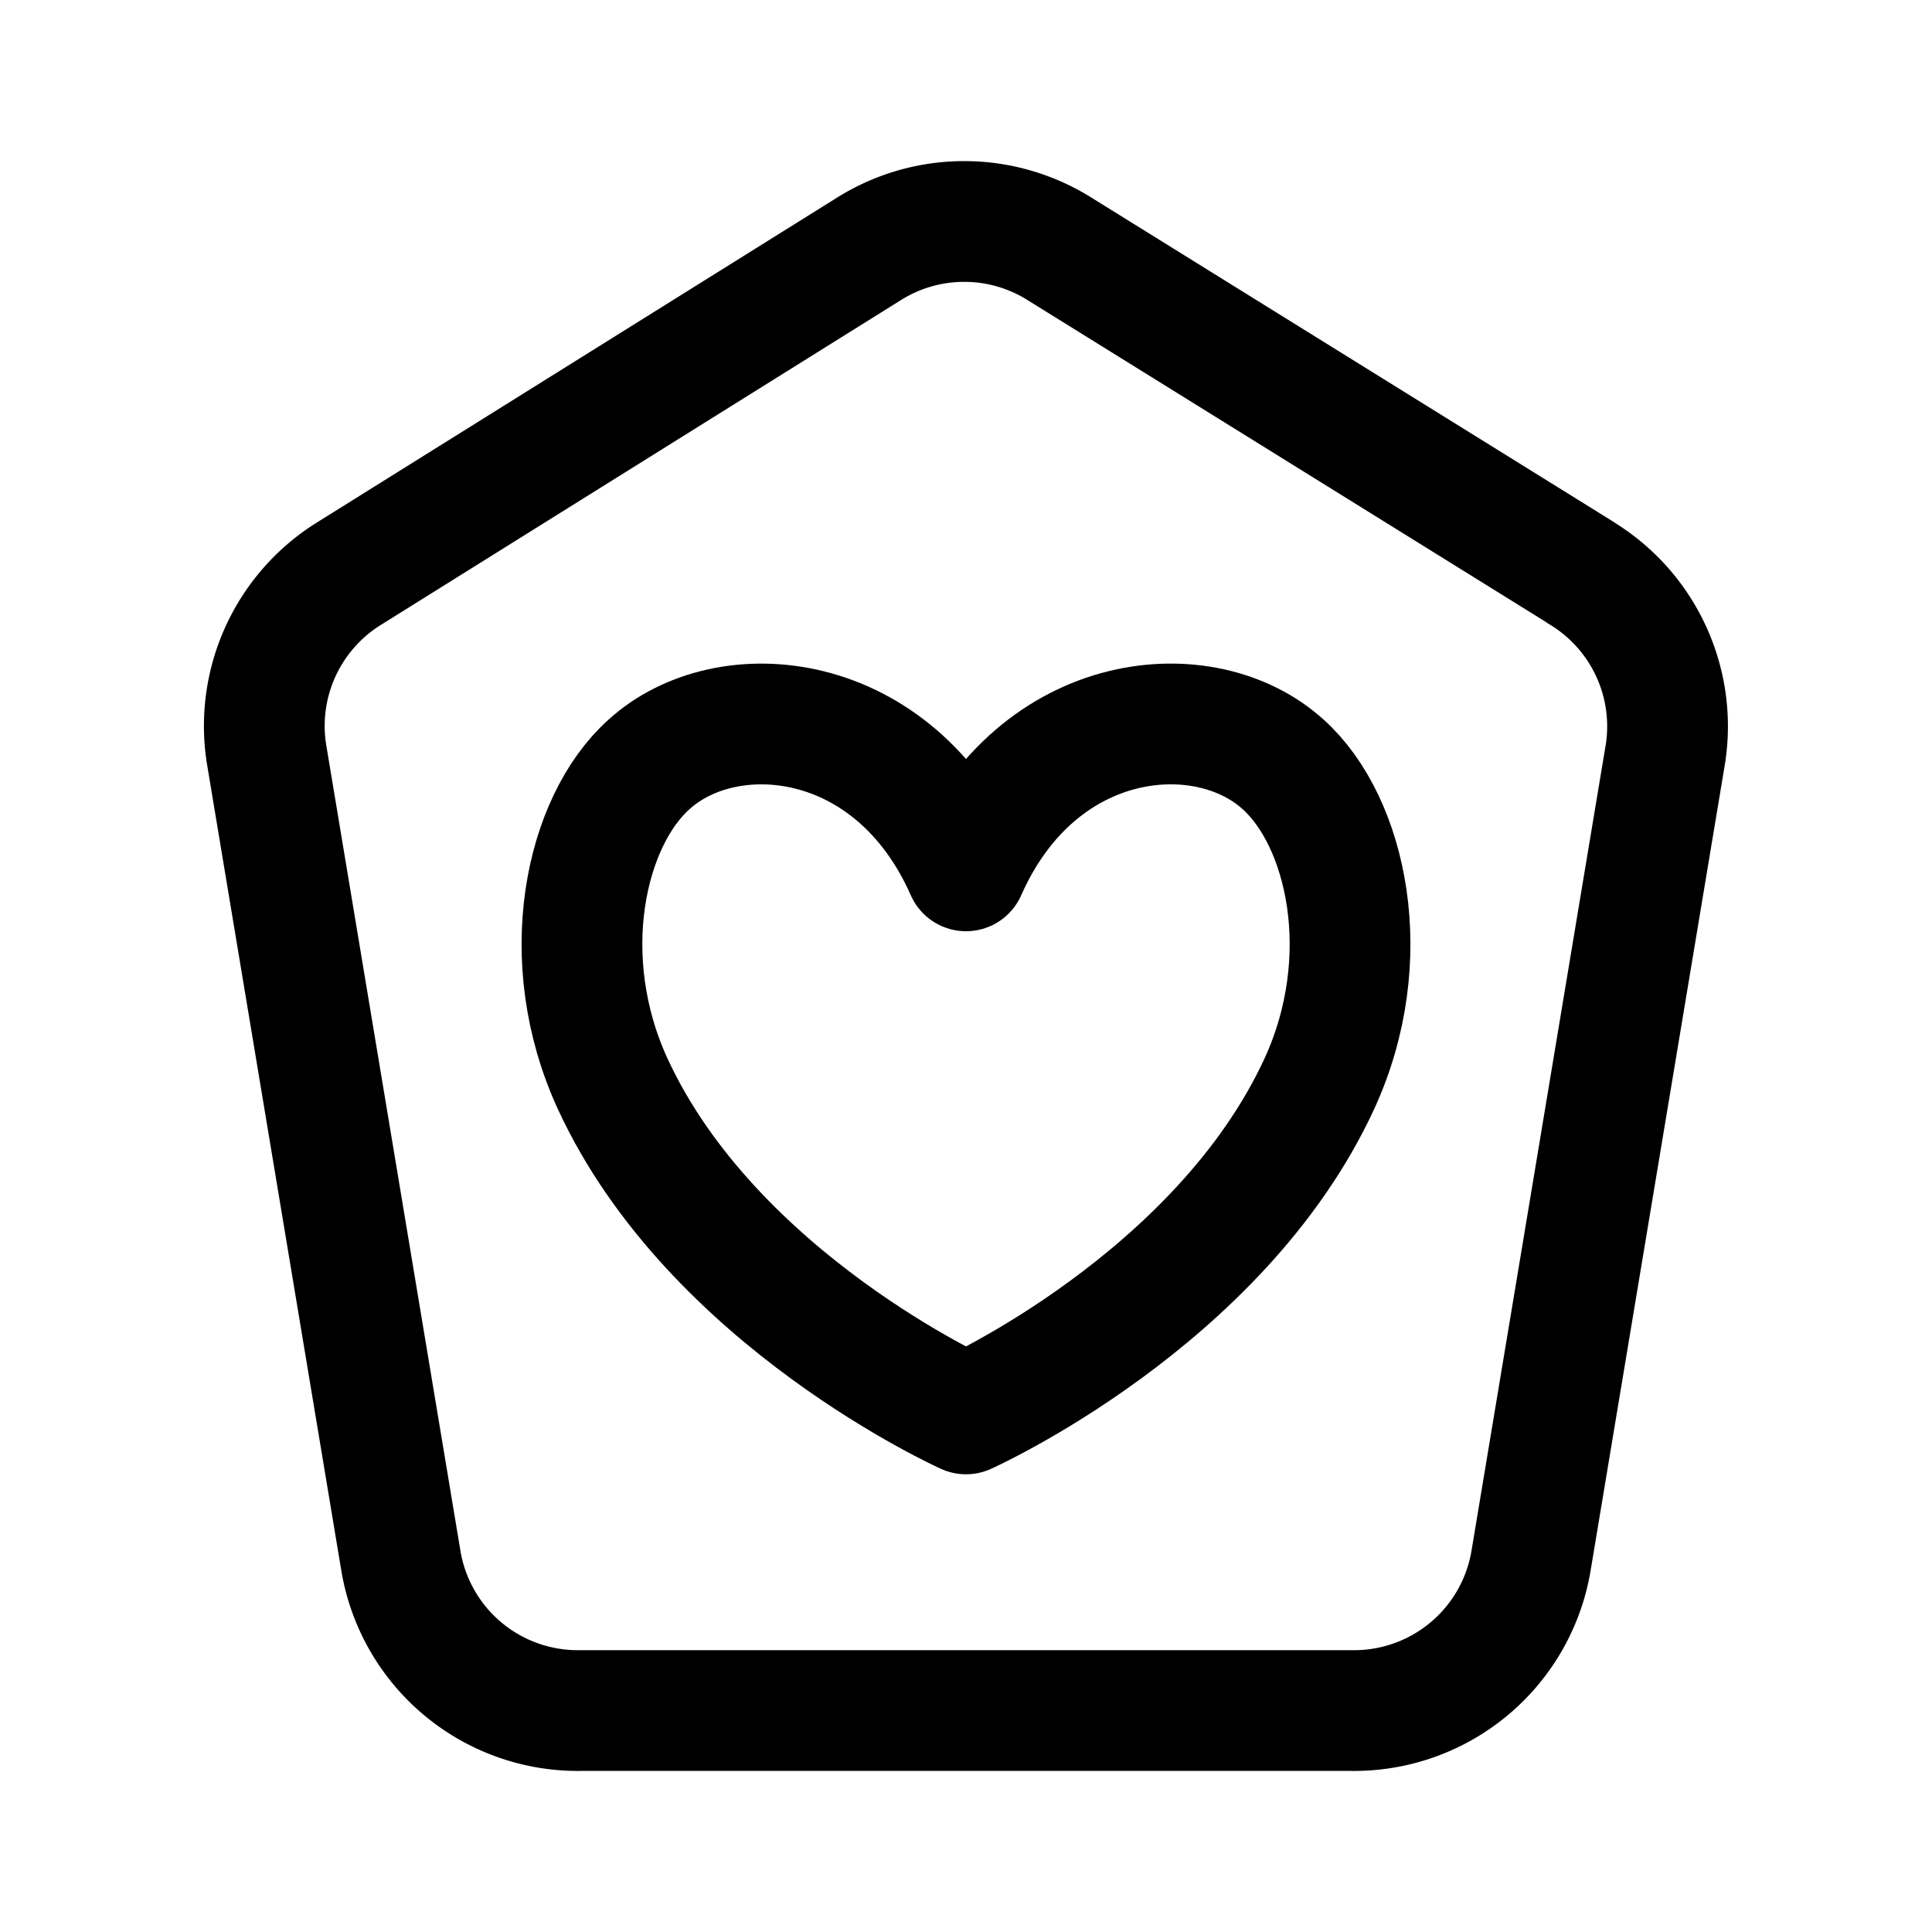
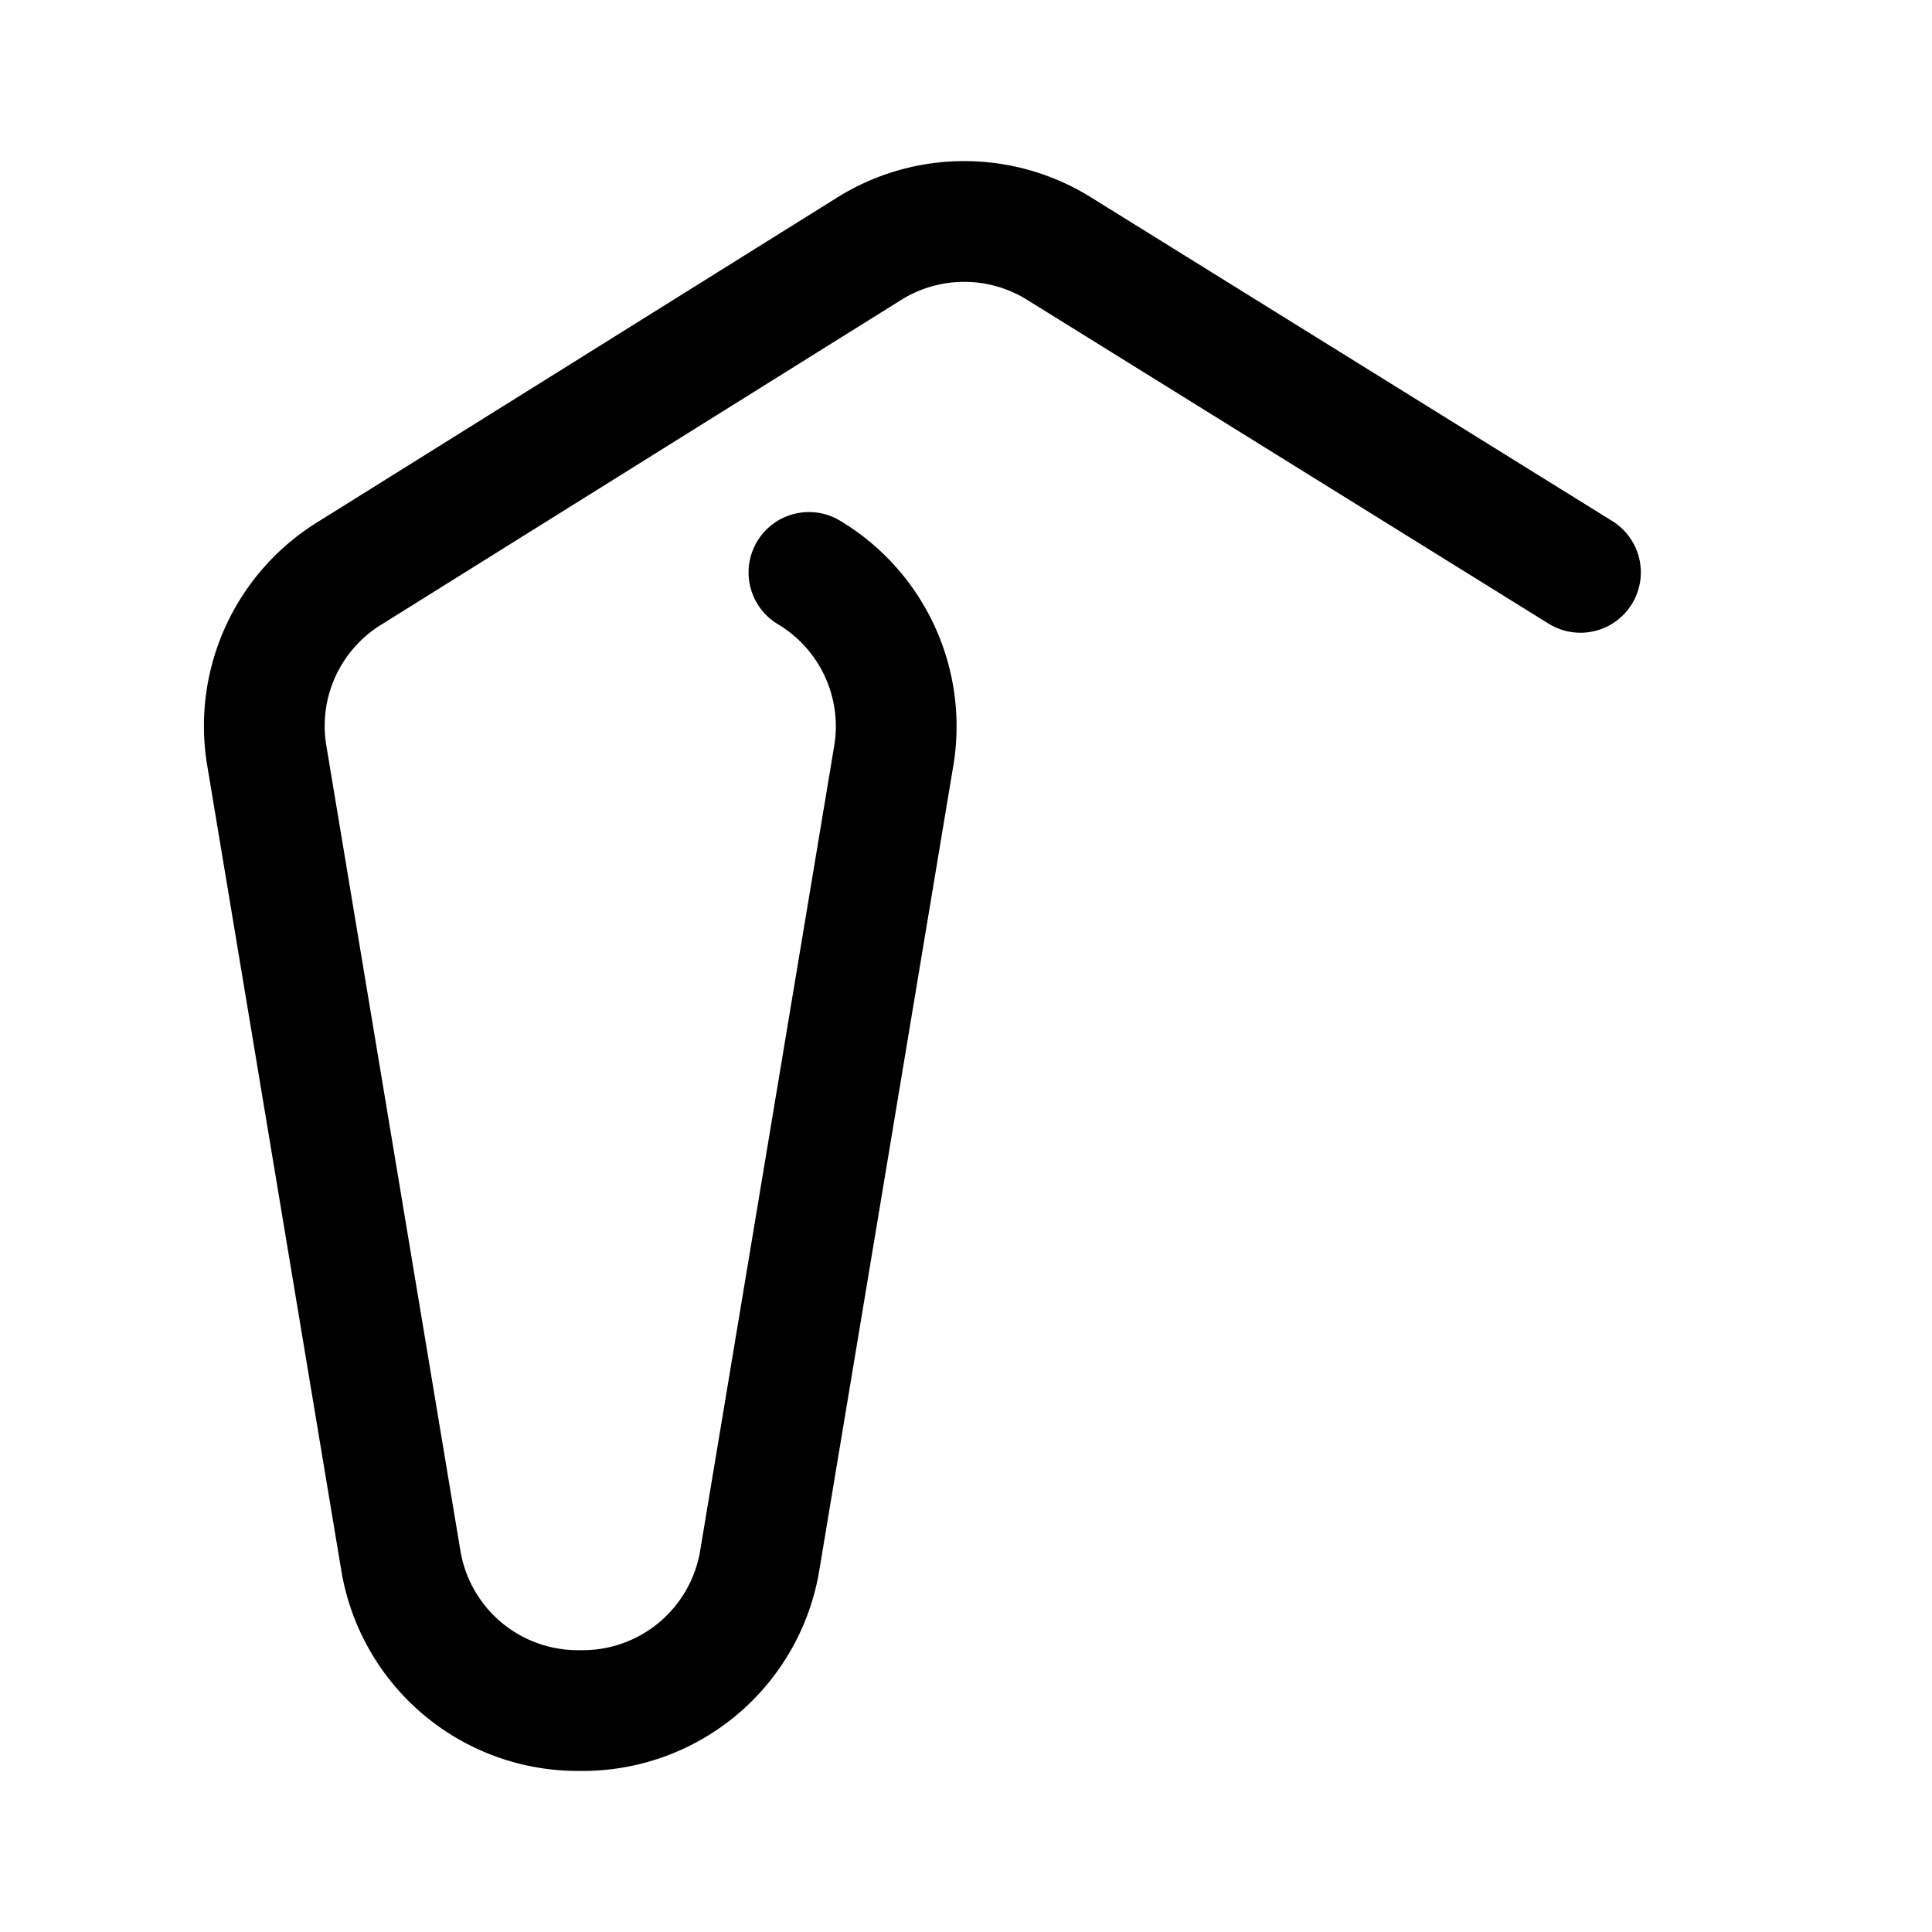
<svg xmlns="http://www.w3.org/2000/svg" width="800" height="800" viewBox="0 0 24 24">
  <g fill="none" stroke="currentColor" stroke-linecap="round" stroke-linejoin="round" stroke-width="1.5">
-     <path d="m19.633 7.11l-6.474-4.02a2.228 2.228 0 0 0-2.362 0L4.324 7.133A2.228 2.228 0 0 0 3.31 9.362l1.67 10.027a2.228 2.228 0 0 0 2.228 1.86h9.582a2.229 2.229 0 0 0 2.229-1.86l1.67-10.027a2.228 2.228 0 0 0-1.058-2.251" />
-     <path d="M12 10.818c-.894-2.024-2.973-2.203-3.94-1.32c-.789.707-1.168 2.405-.448 3.968C8.854 16.153 12 17.564 12 17.564s3.146-1.411 4.388-4.098c.72-1.563.341-3.26-.447-3.969c-.968-.882-3.047-.703-3.941 1.321" />
+     <path d="m19.633 7.11l-6.474-4.02a2.228 2.228 0 0 0-2.362 0L4.324 7.133A2.228 2.228 0 0 0 3.31 9.362l1.67 10.027a2.228 2.228 0 0 0 2.228 1.86a2.229 2.229 0 0 0 2.229-1.86l1.67-10.027a2.228 2.228 0 0 0-1.058-2.251" />
  </g>
</svg>